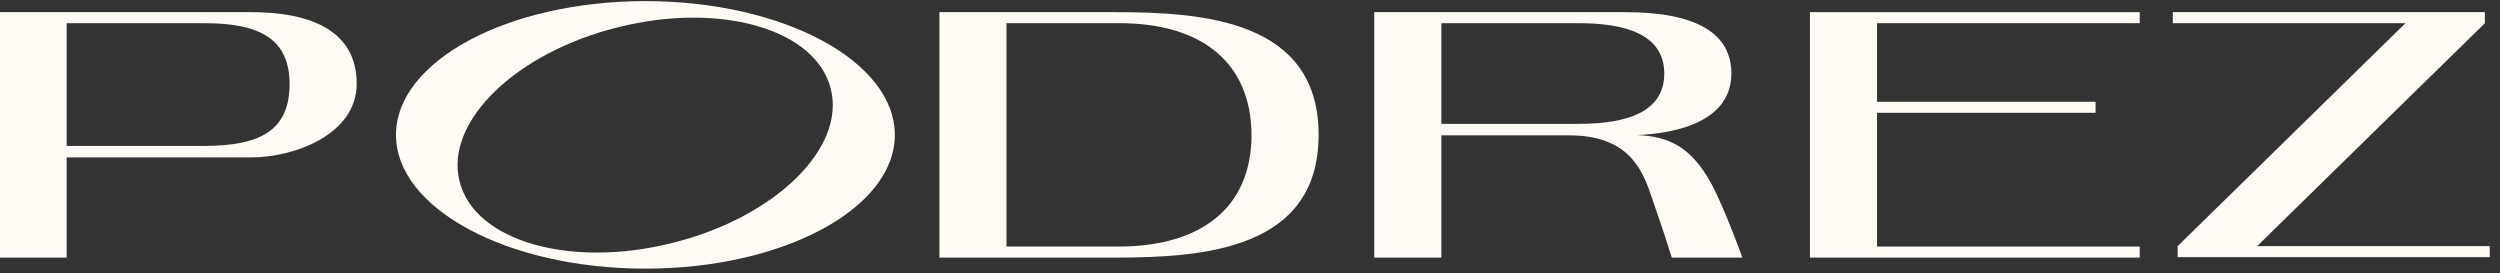
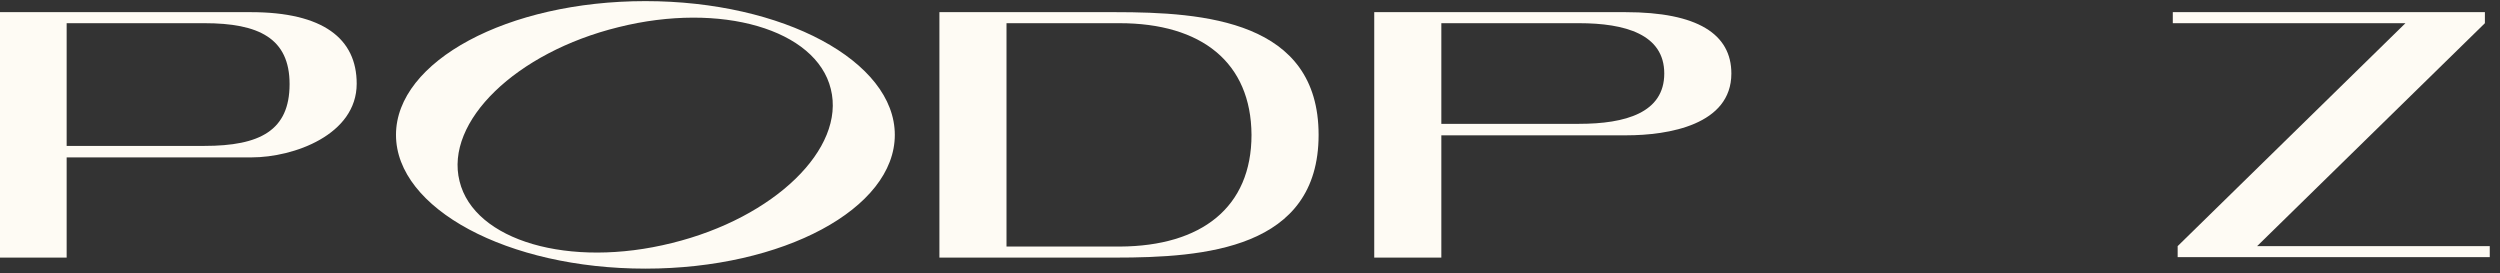
<svg xmlns="http://www.w3.org/2000/svg" width="174" height="19" viewBox="0 0 174 19" fill="none">
  <rect x="0" y="0" width="174" height="19" fill="#333333" stroke="none" />
  <path d="M4.639 17.929V10.954H17.513C20.432 10.954 24.826 9.387 24.826 5.823C24.826 2.689 22.491 0.846 17.452 0.846H0V17.929H4.639ZM4.639 1.614H14.226C18.005 1.614 20.155 2.658 20.155 5.854C20.155 9.08 18.097 10.155 14.226 10.155H4.639V1.614Z" fill="#FEFBF4" />
-   <path d="M125.972 0.846V17.929H148.923V17.16H130.642V7.851H145.851V7.083H130.642V1.614H148.923V0.846H125.972Z" fill="#FEFBF4" />
  <path fill-rule="evenodd" clip-rule="evenodd" d="M62.279 9.388C62.279 14.519 54.506 18.697 44.92 18.697C35.334 18.697 27.561 14.519 27.561 9.388C27.561 4.257 35.334 0.078 44.92 0.078C54.506 0.078 62.279 4.257 62.279 9.388ZM57.824 6.192C58.869 10.34 53.892 15.164 46.764 16.915C39.635 18.697 32.999 16.762 31.985 12.614C30.94 8.466 35.918 3.642 43.046 1.891C50.174 0.109 56.81 2.045 57.824 6.192Z" fill="#FEFBF4" />
  <path d="M100.317 17.929V9.418H113.19C116.14 9.418 120.503 8.681 120.503 5.116C120.503 2.382 118.168 0.846 113.129 0.846H95.647V17.929H100.317ZM100.317 1.614H109.903C113.098 1.614 115.833 2.382 115.833 5.116C115.833 7.851 113.129 8.619 109.903 8.619H100.317V1.614Z" fill="#FEFBF4" />
-   <path fill-rule="evenodd" clip-rule="evenodd" d="M114.85 13.414C113.989 10.864 112.576 9.389 108.858 9.389H113.406C115.894 9.389 117.615 10.003 119.151 12.861C120.073 14.612 121.271 17.93 121.271 17.93H116.355C115.894 16.394 115.034 13.967 114.85 13.414Z" fill="#FEFBF4" />
  <path fill-rule="evenodd" clip-rule="evenodd" d="M151.196 0.846H168.187H172.949V1.614L157.095 17.13H173.287V17.898H156.297H151.565V17.13L167.419 1.614H151.227V0.846H151.196Z" fill="#FEFBF4" />
  <path fill-rule="evenodd" clip-rule="evenodd" d="M77.611 0.846H65.383V9.387V17.929H77.611C83.818 17.929 91.775 17.345 91.775 9.387C91.775 1.429 83.818 0.846 77.611 0.846ZM87.105 9.387C87.075 4.348 83.633 1.614 77.918 1.614H70.053V9.387V17.16H77.949C83.633 17.13 87.105 14.426 87.105 9.387Z" fill="#FEFBF4" />
</svg>